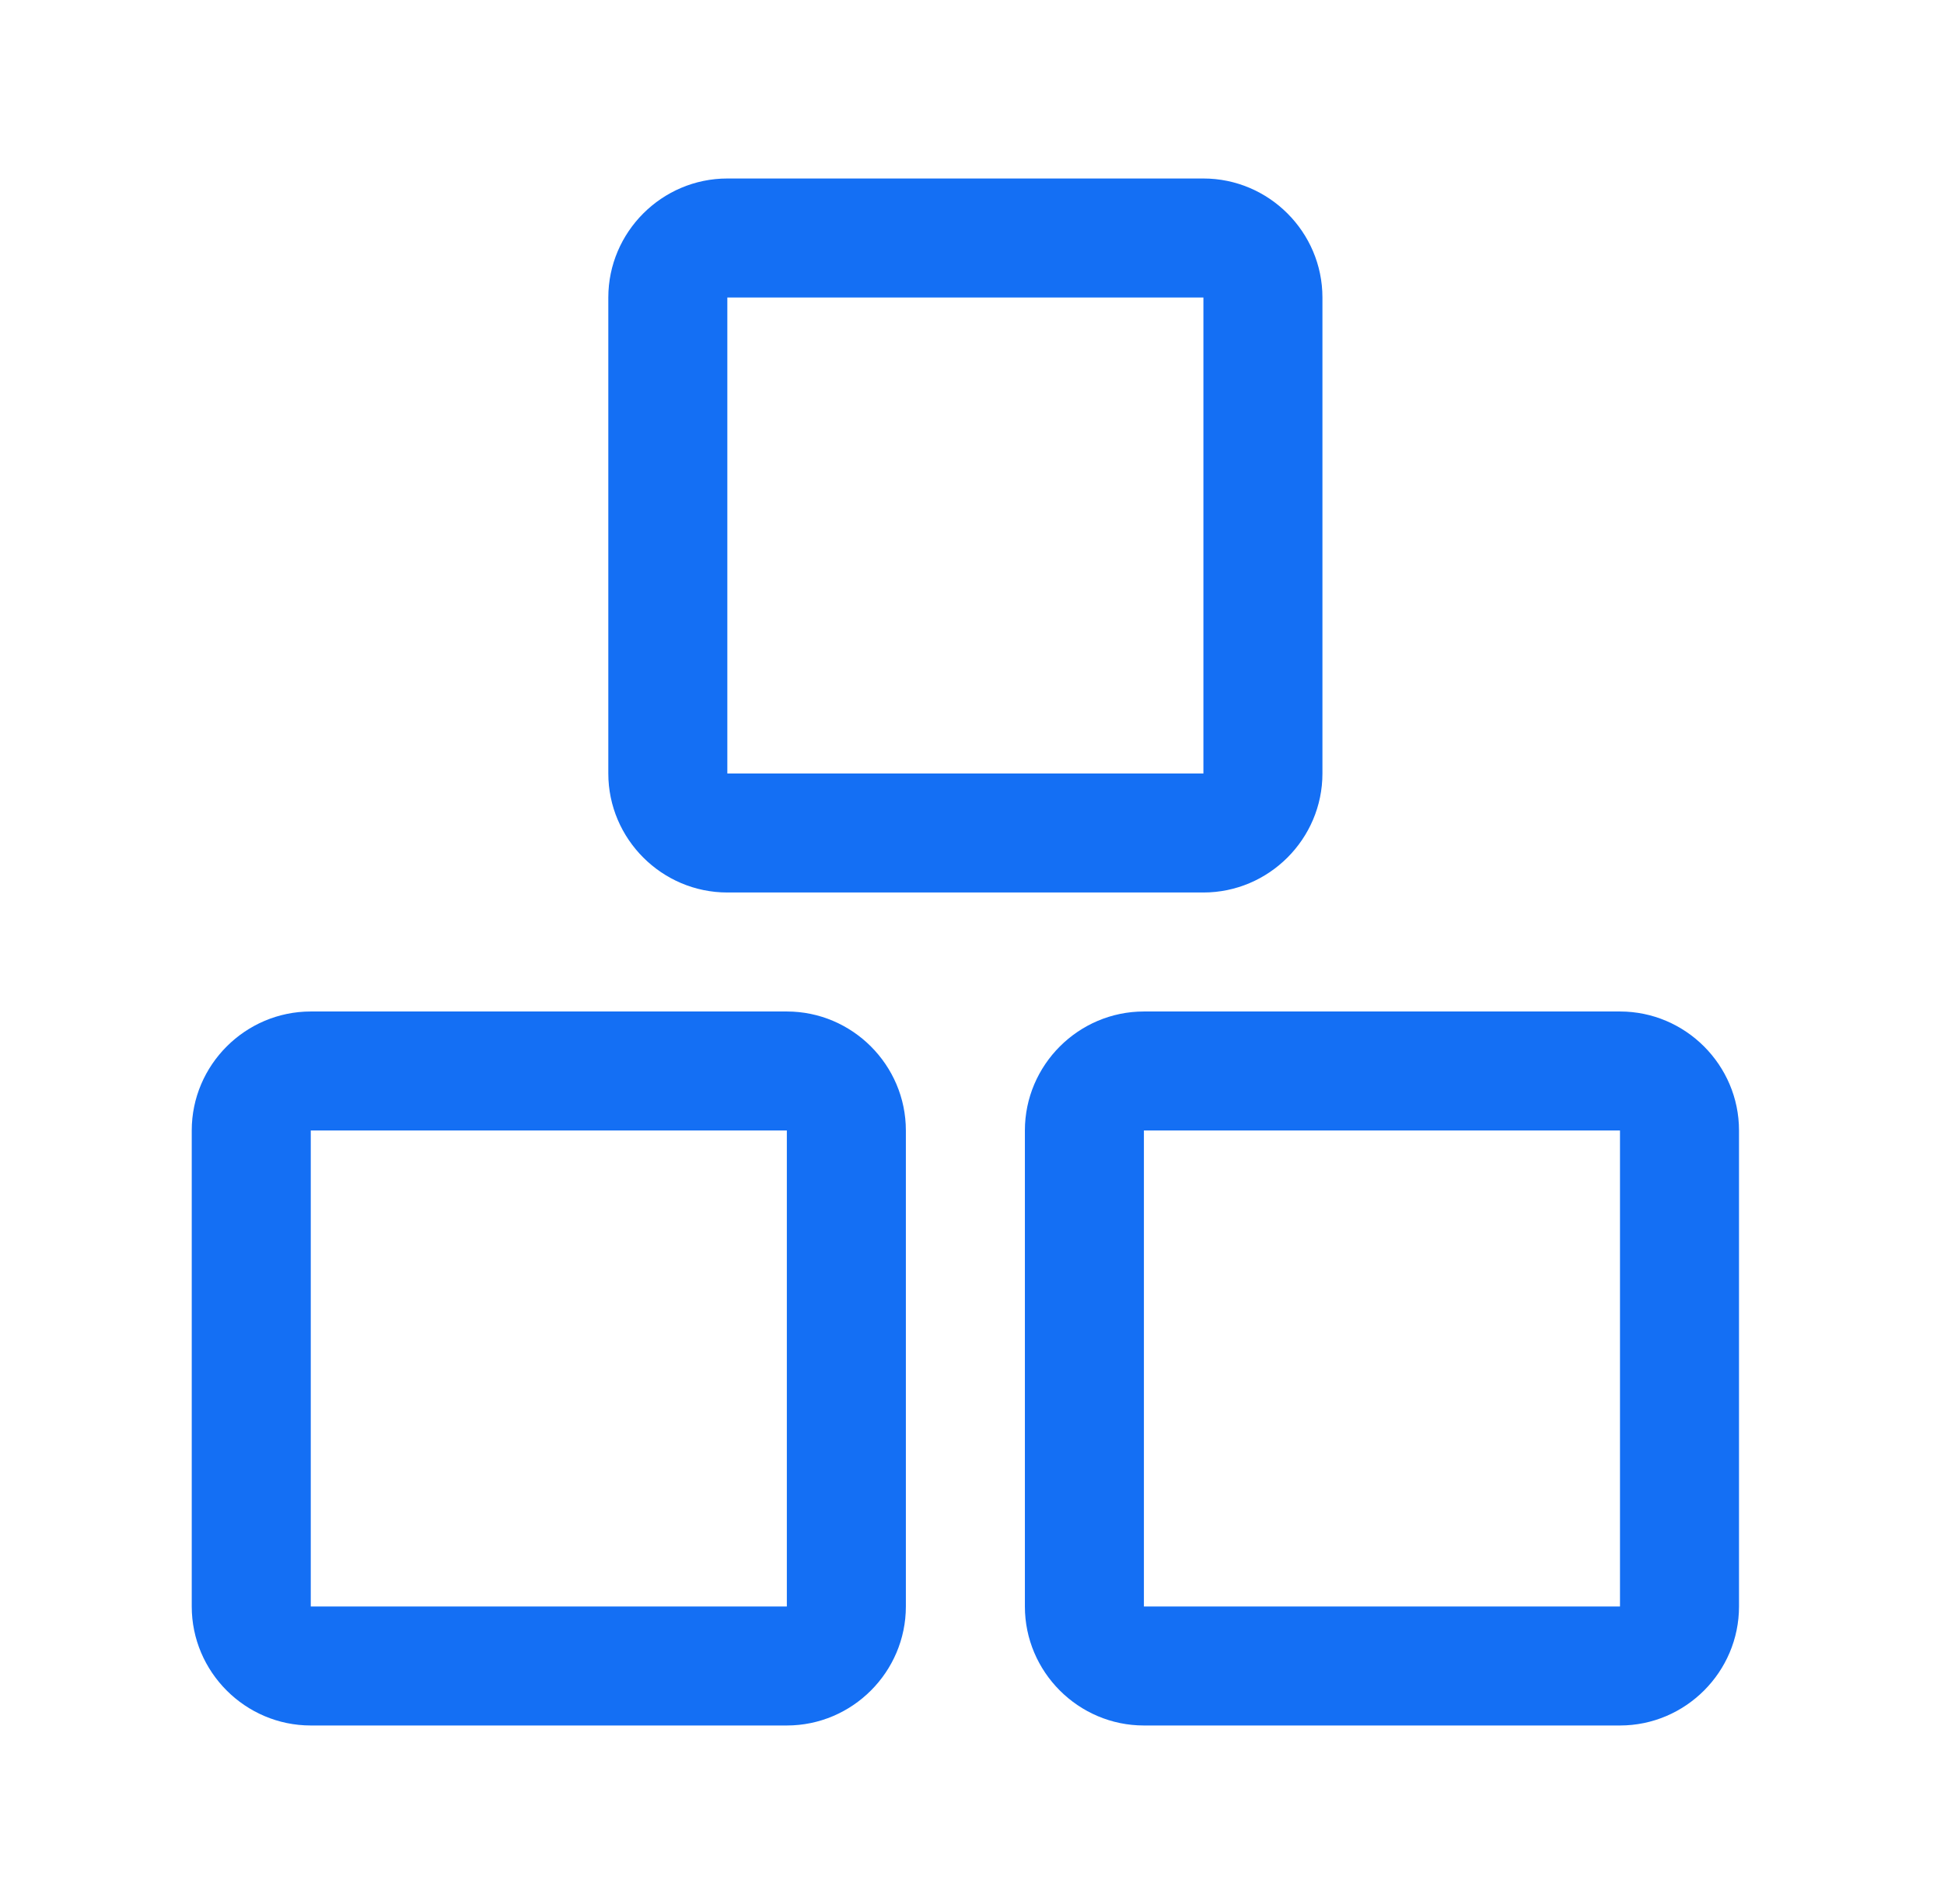
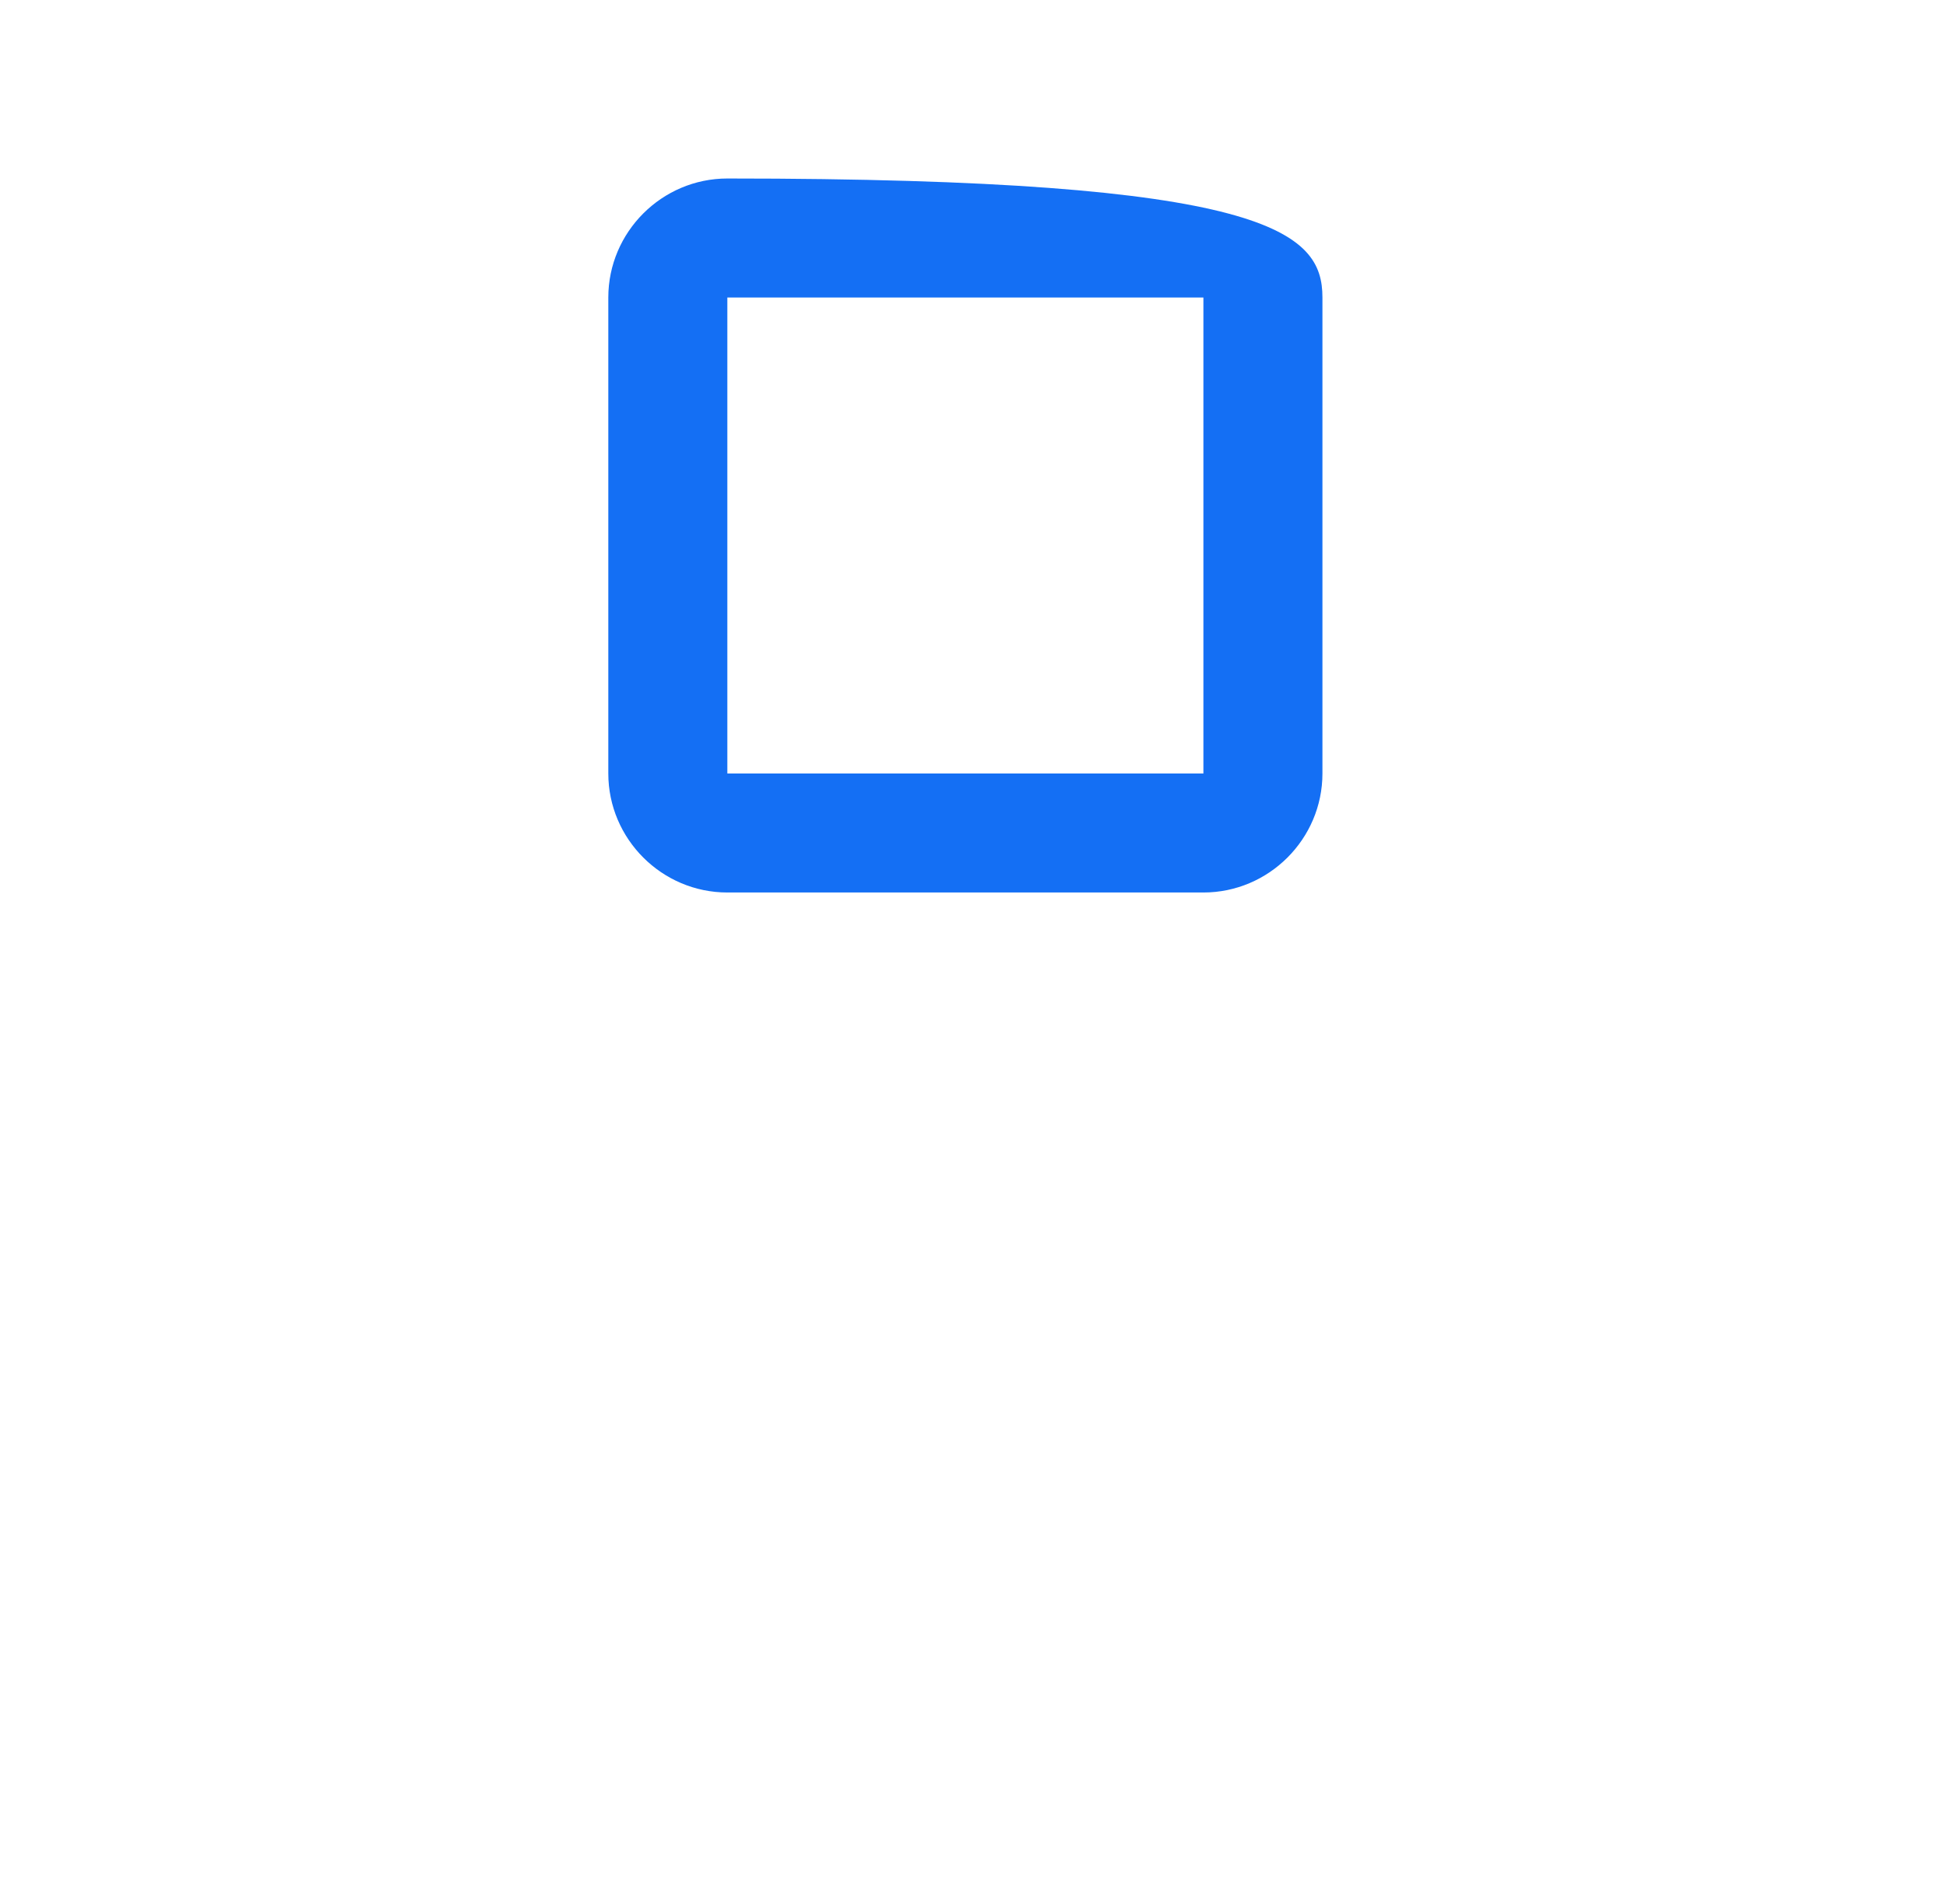
<svg xmlns="http://www.w3.org/2000/svg" width="49" height="48" viewBox="0 0 49 48" fill="none">
-   <path fill-rule="evenodd" clip-rule="evenodd" d="M15.333 7.5C15.333 5.85 16.683 4.5 18.333 4.5H30.333C31.983 4.5 33.333 5.85 33.333 7.5V19.5C33.333 21.15 31.983 22.5 30.333 22.5H18.333C16.683 22.5 15.333 21.15 15.333 19.5V7.5ZM18.333 7.5V19.5H30.333V7.5H18.333Z" fill="#146FF4" />
-   <path fill-rule="evenodd" clip-rule="evenodd" d="M19.833 25.5H7.833C6.183 25.5 4.833 26.85 4.833 28.5V40.5C4.833 42.15 6.183 43.5 7.833 43.5H19.833C21.483 43.5 22.833 42.15 22.833 40.5V28.5C22.833 26.85 21.483 25.5 19.833 25.5ZM7.833 40.5V28.5H19.833V40.5H7.833Z" fill="#146FF4" />
-   <path fill-rule="evenodd" clip-rule="evenodd" d="M40.833 25.5H28.833C27.183 25.5 25.833 26.85 25.833 28.5V40.5C25.833 42.15 27.183 43.5 28.833 43.5H40.833C42.483 43.5 43.833 42.15 43.833 40.5V28.5C43.833 26.85 42.483 25.5 40.833 25.5ZM28.833 40.5V28.5H40.833V40.5H28.833Z" fill="#146FF4" />
+   <path fill-rule="evenodd" clip-rule="evenodd" d="M15.333 7.5C15.333 5.85 16.683 4.5 18.333 4.5C31.983 4.5 33.333 5.85 33.333 7.5V19.5C33.333 21.15 31.983 22.5 30.333 22.5H18.333C16.683 22.5 15.333 21.15 15.333 19.5V7.5ZM18.333 7.5V19.5H30.333V7.5H18.333Z" fill="#146FF4" />
</svg>